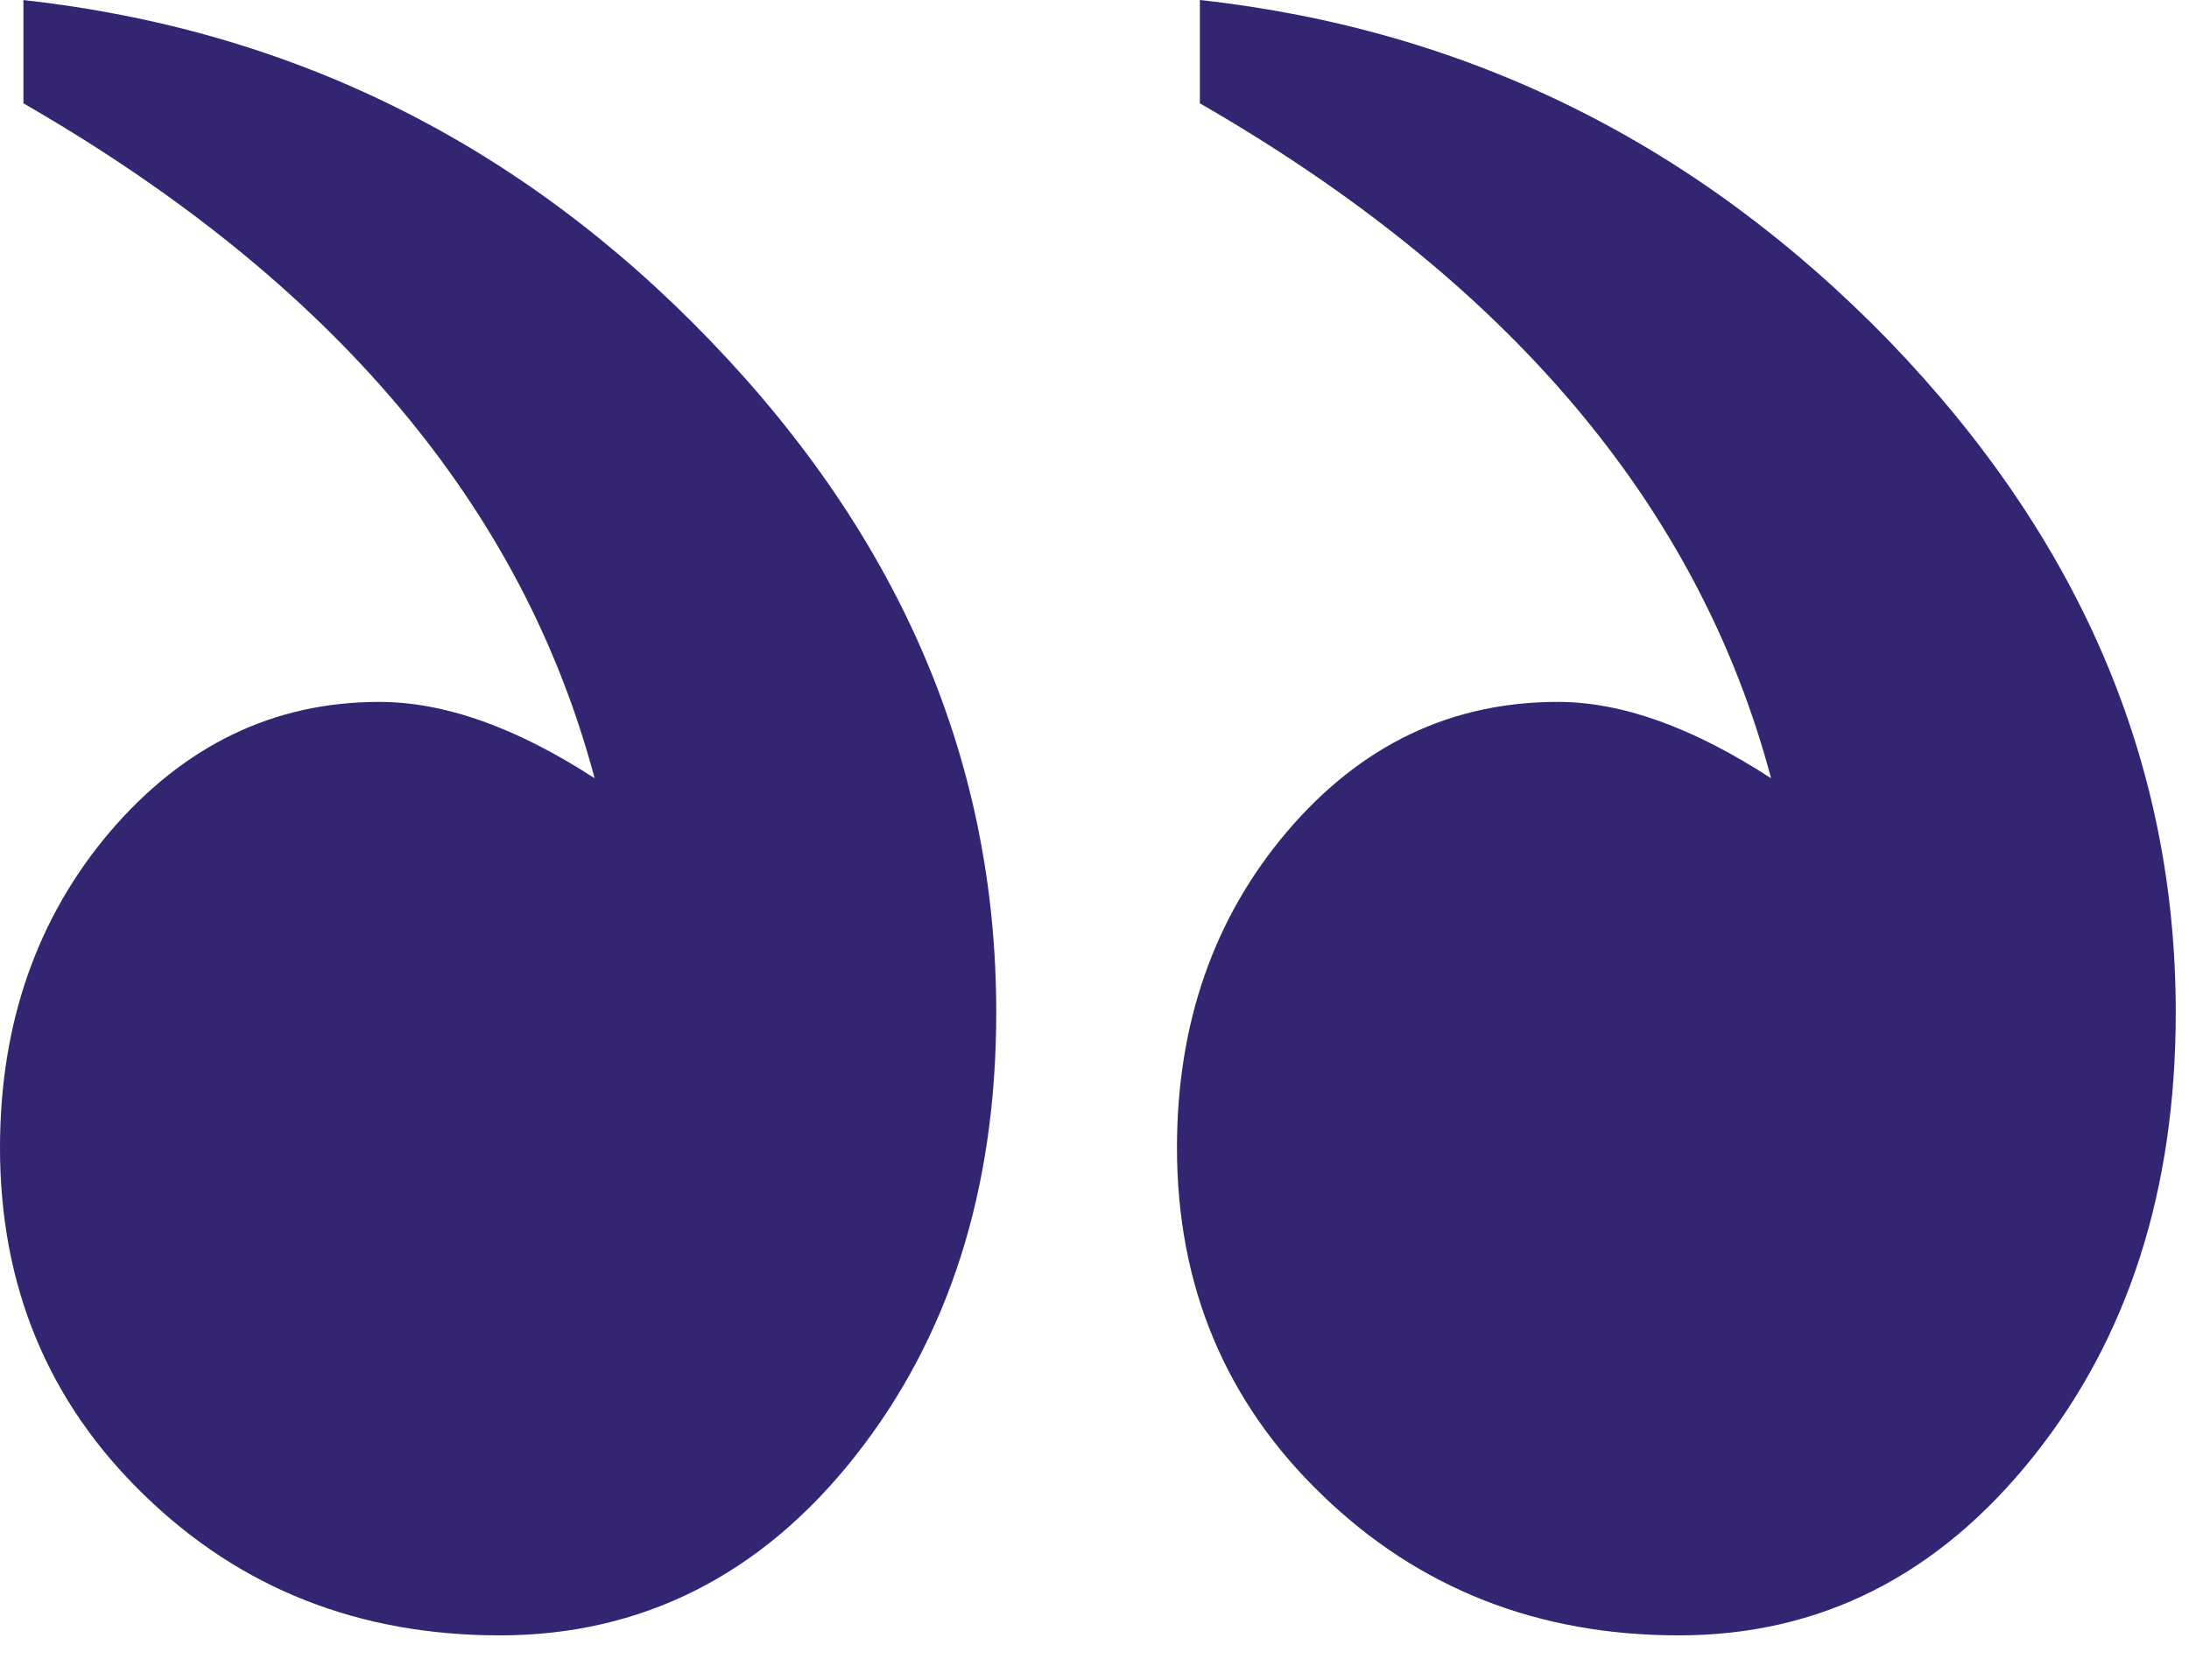
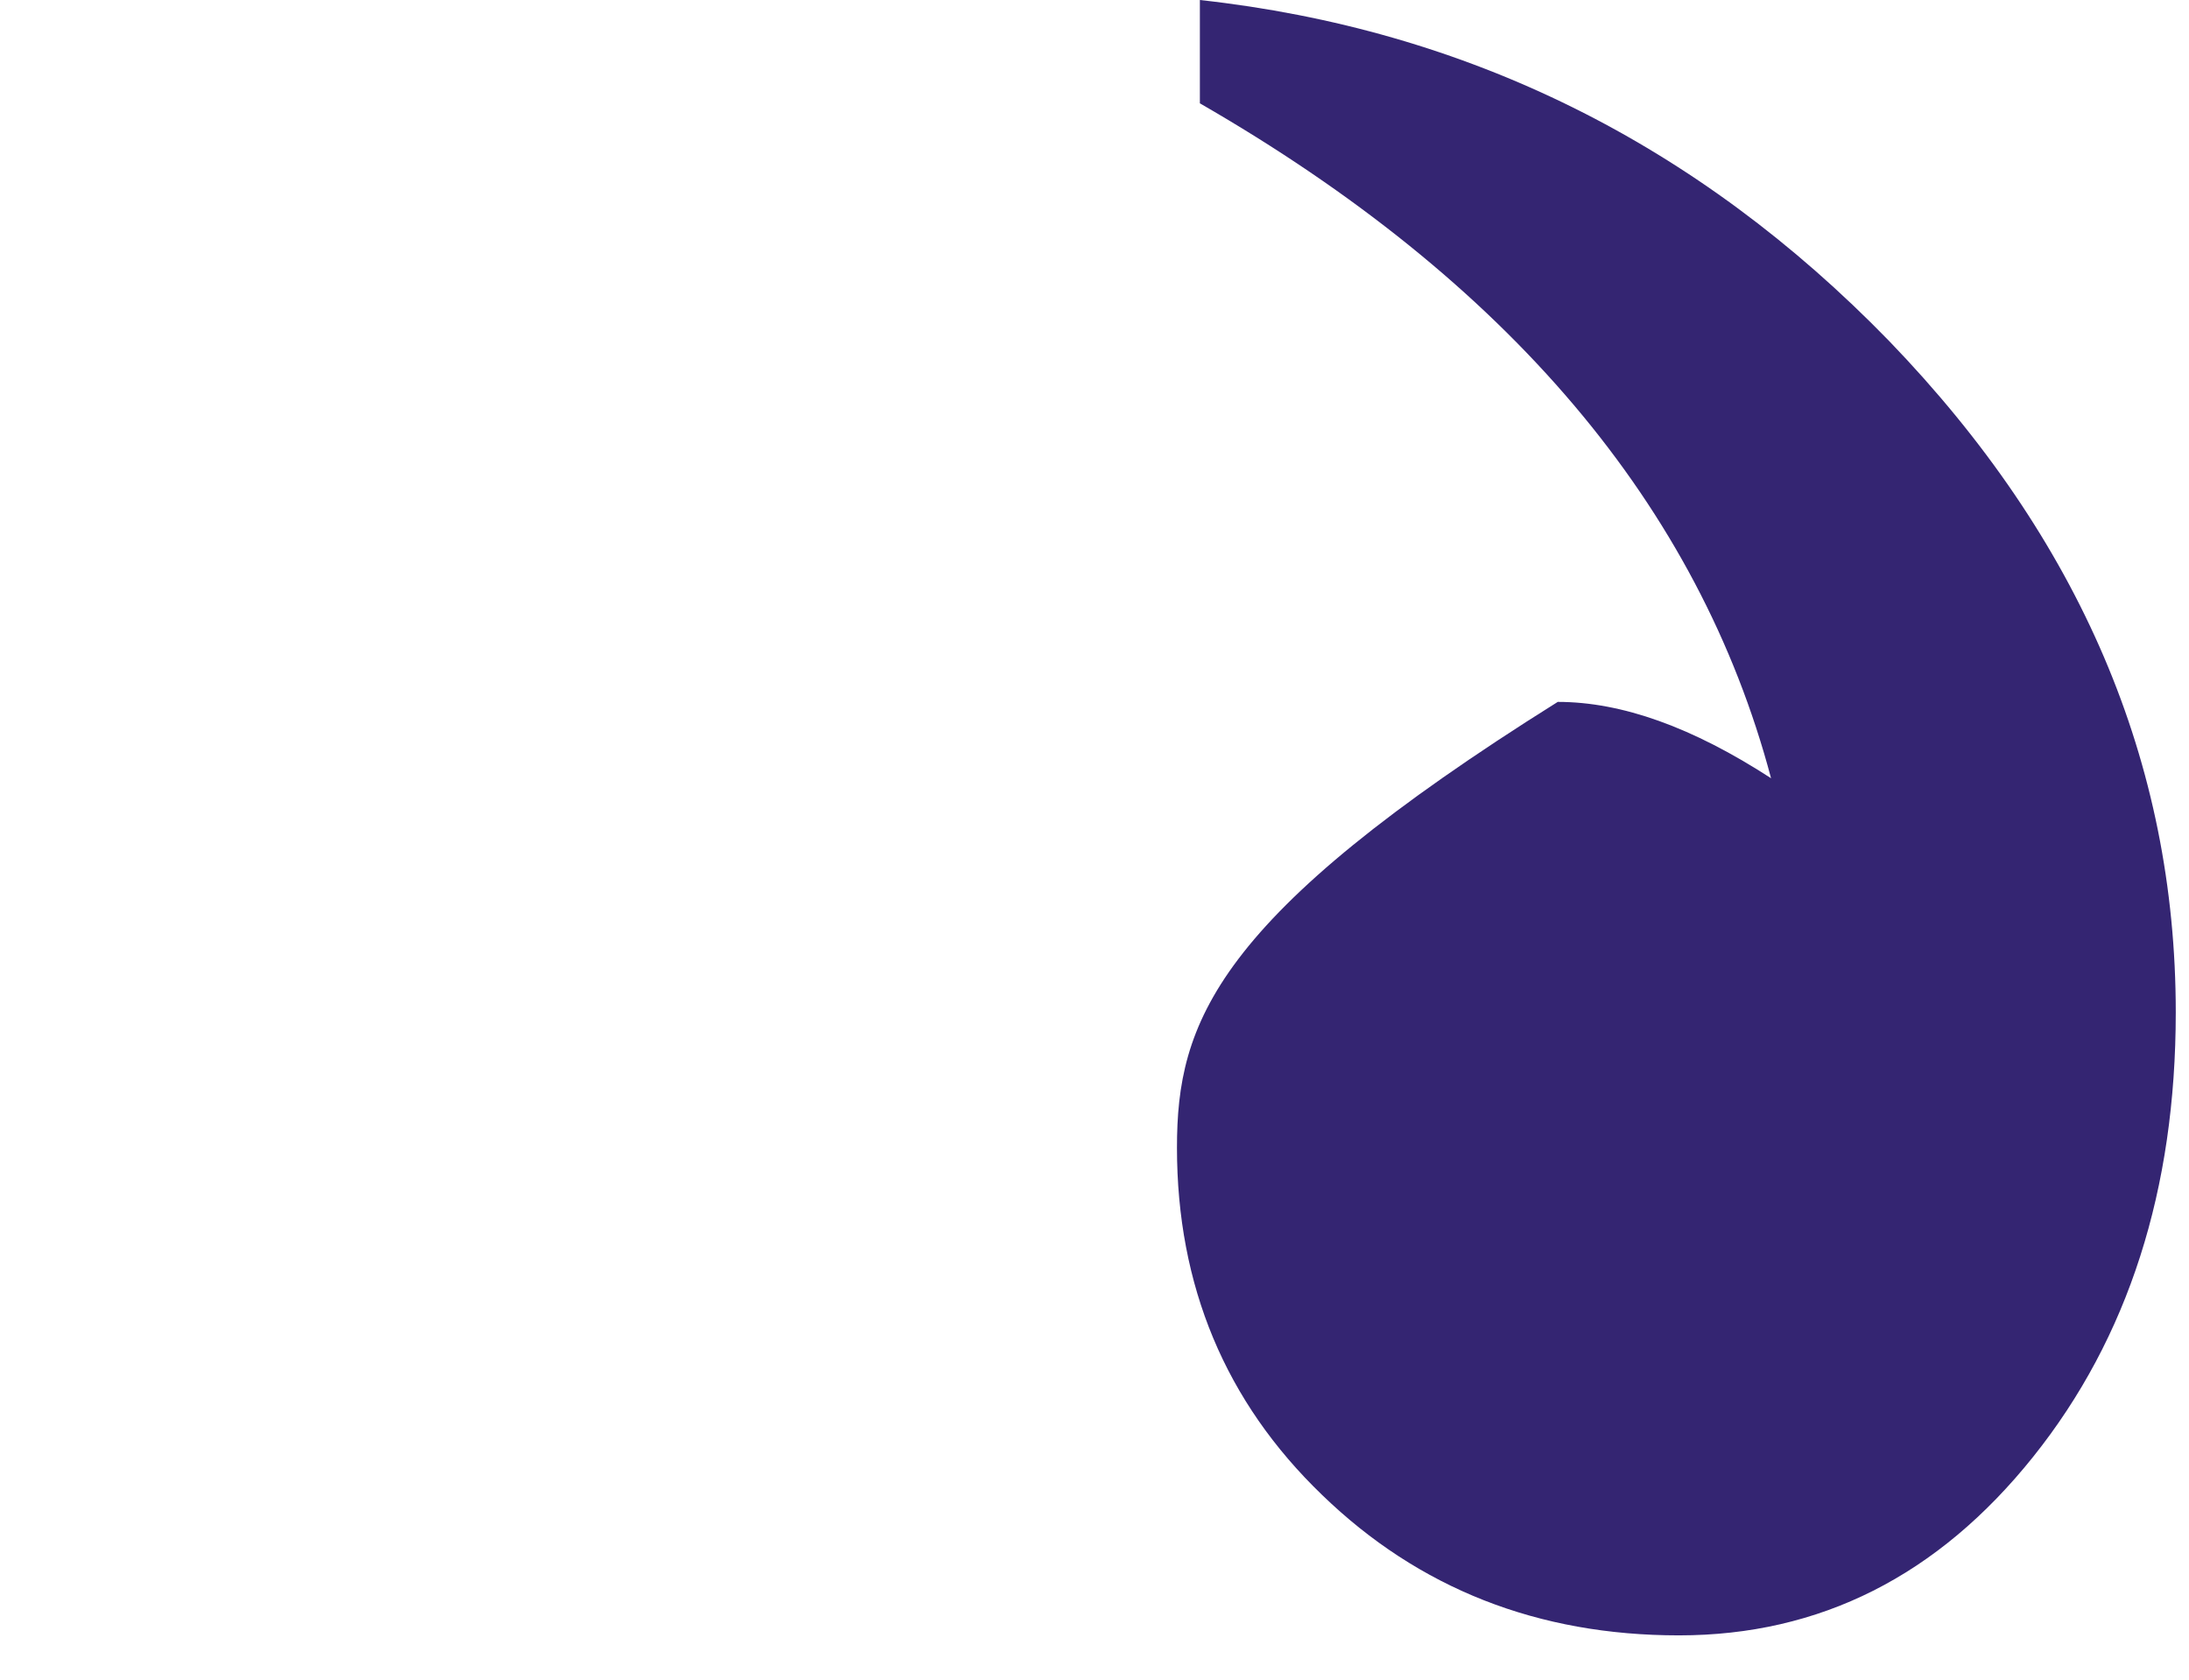
<svg xmlns="http://www.w3.org/2000/svg" width="43" height="33" viewBox="0 0 43 33" fill="none">
-   <path d="M23.57 0V2.03C29.63 5.52 33.37 9.94 34.79 15.29C33.25 14.29 31.86 13.79 30.6 13.79C28.5 13.79 26.73 14.64 25.29 16.33C23.85 18.02 23.12 20.1 23.12 22.55C23.12 25.26 24.07 27.54 25.97 29.37C27.87 31.21 30.21 32.13 32.98 32.13C35.75 32.13 38.07 30.96 39.94 28.62C41.81 26.28 42.74 23.37 42.74 19.89C42.74 14.98 40.86 10.59 37.11 6.7C33.34 2.82 28.83 0.58 23.57 0Z" fill="#342572" />
-   <path d="M0.46 0V2.03C6.52 5.52 10.26 9.94 11.68 15.29C10.14 14.29 8.73 13.79 7.45 13.79C5.38 13.79 3.62 14.64 2.17 16.33C0.73 18.02 0 20.1 0 22.55C0 25.26 0.94 27.54 2.83 29.37C4.72 31.21 7.05 32.13 9.82 32.13C12.59 32.13 14.94 30.96 16.79 28.62C18.64 26.28 19.57 23.37 19.57 19.89C19.57 14.98 17.7 10.59 13.96 6.7C10.22 2.81 5.72 0.58 0.45 0L0.46 0Z" fill="#342572" />
+   <path d="M23.57 0V2.03C29.63 5.52 33.37 9.94 34.79 15.29C33.25 14.29 31.86 13.79 30.6 13.79C23.85 18.02 23.12 20.1 23.12 22.55C23.12 25.26 24.07 27.54 25.97 29.37C27.87 31.21 30.21 32.13 32.98 32.13C35.75 32.13 38.07 30.96 39.94 28.62C41.81 26.28 42.74 23.37 42.74 19.89C42.74 14.98 40.86 10.59 37.11 6.7C33.34 2.82 28.83 0.58 23.57 0Z" fill="#342572" />
</svg>